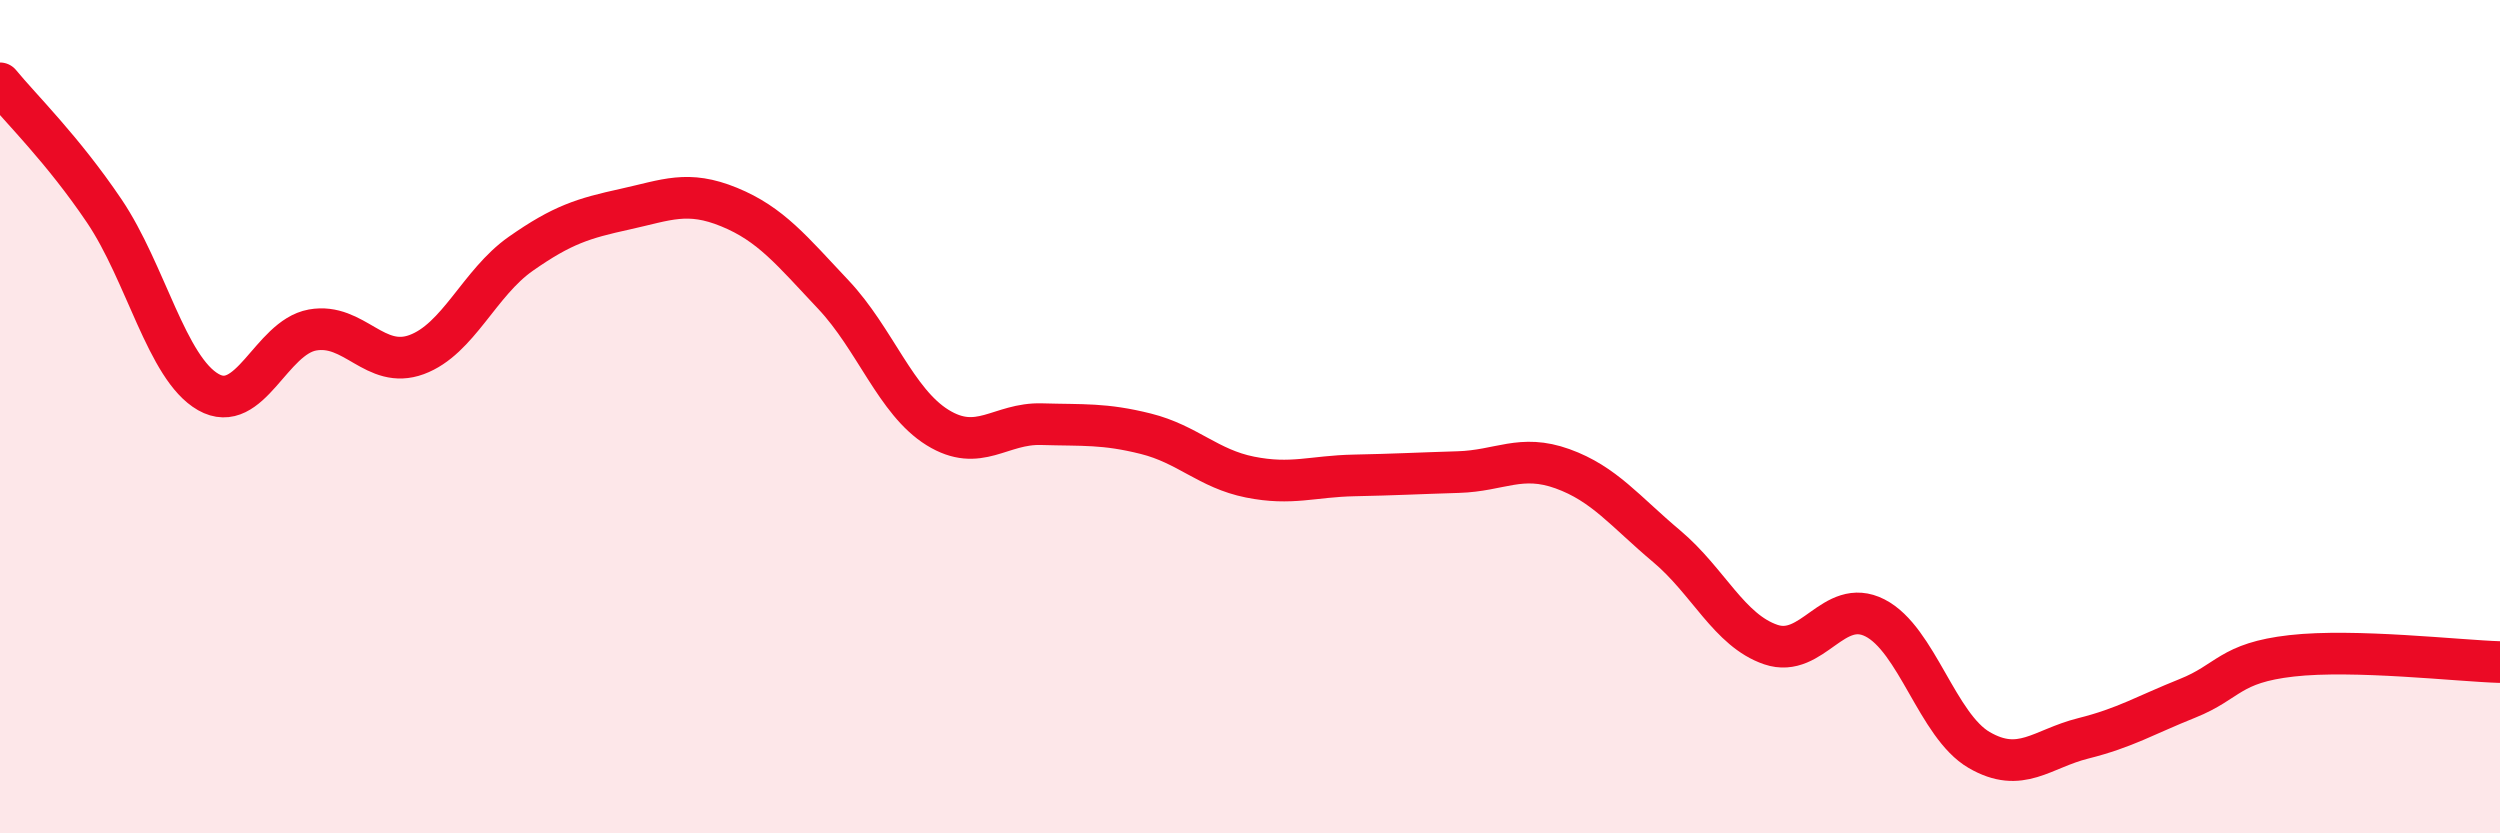
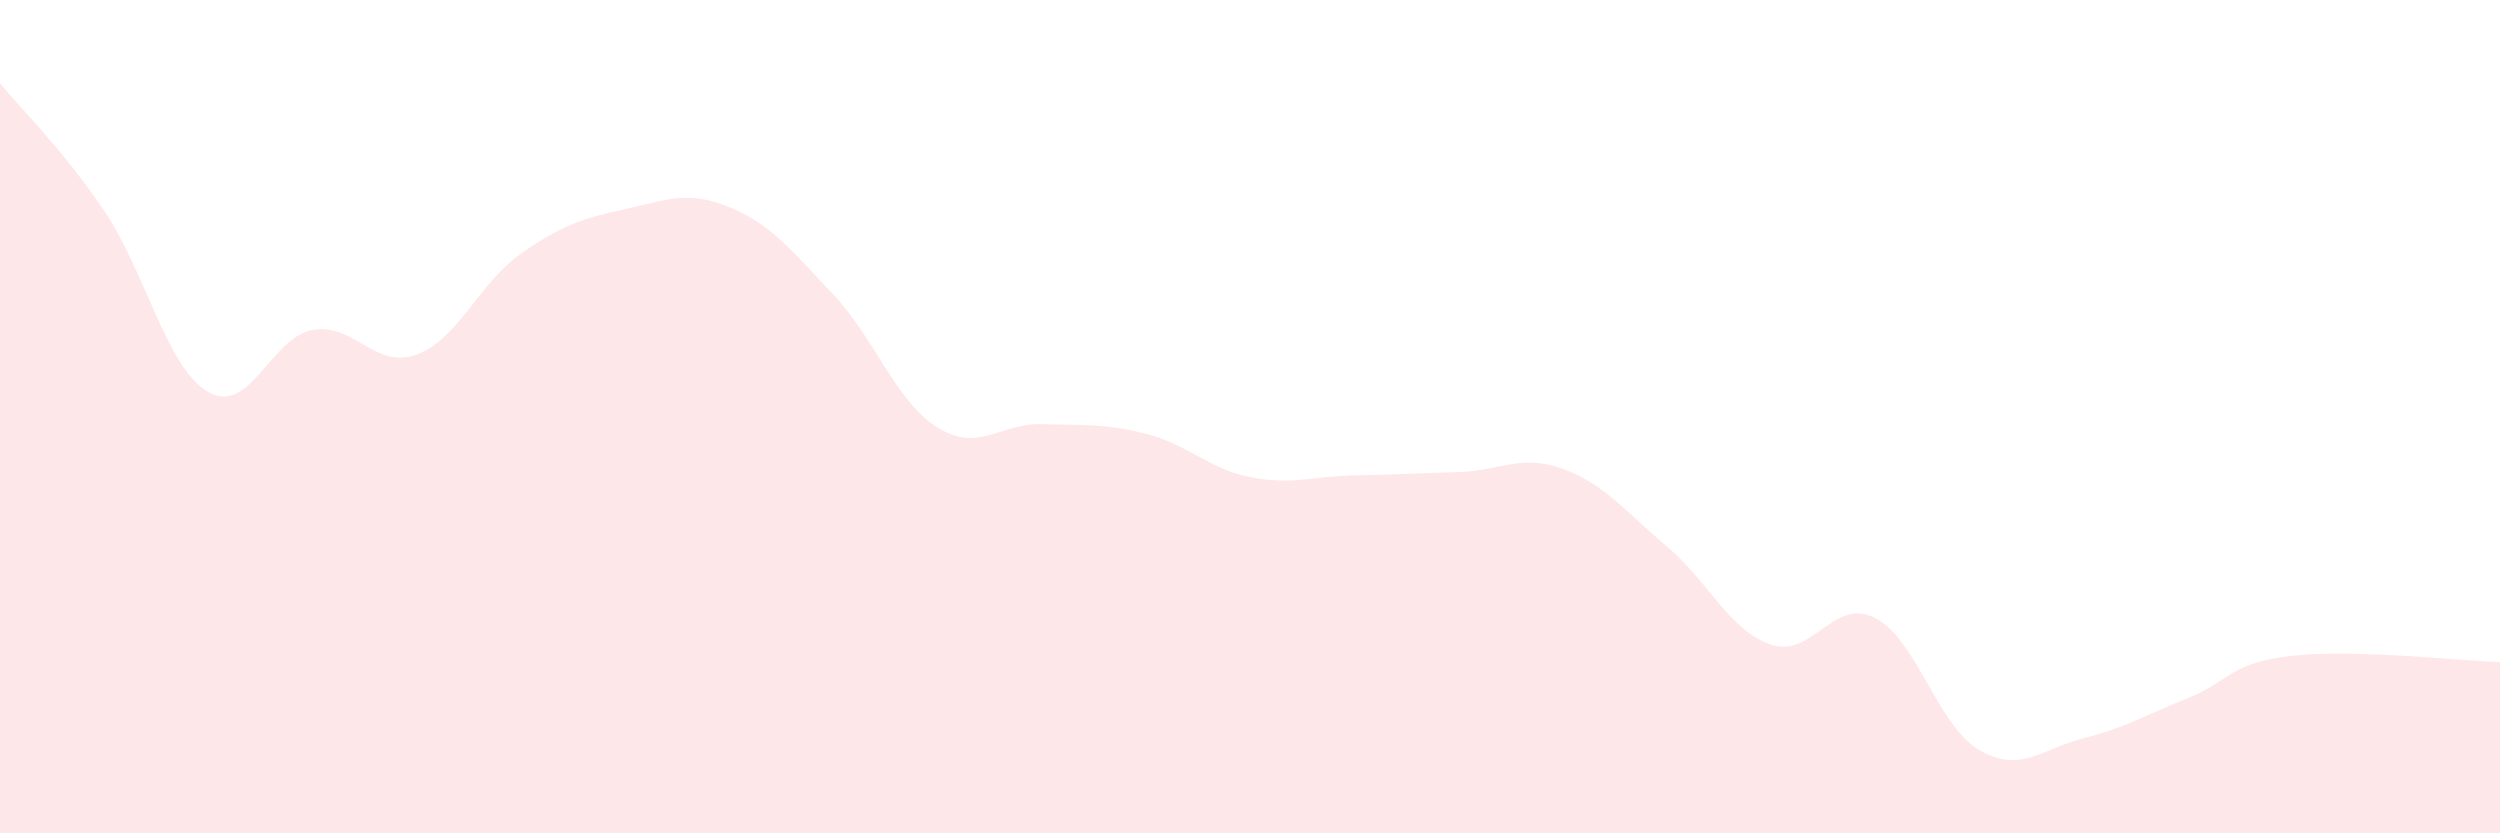
<svg xmlns="http://www.w3.org/2000/svg" width="60" height="20" viewBox="0 0 60 20">
  <path d="M 0,2 C 0.5,2.61 1.5,3.58 2.5,5.06 C 3.5,6.54 4,8.84 5,9.41 C 6,9.98 6.5,8.1 7.5,7.92 C 8.5,7.74 9,8.88 10,8.51 C 11,8.14 11.5,6.79 12.5,6.09 C 13.5,5.39 14,5.24 15,5.02 C 16,4.8 16.5,4.56 17.5,4.97 C 18.5,5.38 19,6.01 20,7.07 C 21,8.13 21.5,9.64 22.5,10.26 C 23.5,10.88 24,10.15 25,10.18 C 26,10.21 26.5,10.16 27.5,10.41 C 28.5,10.66 29,11.25 30,11.45 C 31,11.65 31.5,11.43 32.5,11.41 C 33.5,11.39 34,11.36 35,11.33 C 36,11.3 36.5,10.89 37.5,11.25 C 38.5,11.61 39,12.27 40,13.11 C 41,13.95 41.5,15.13 42.5,15.47 C 43.5,15.81 44,14.32 45,14.83 C 46,15.34 46.5,17.42 47.5,18 C 48.5,18.58 49,17.97 50,17.72 C 51,17.47 51.5,17.16 52.5,16.76 C 53.5,16.36 53.5,15.91 55,15.74 C 56.5,15.57 59,15.86 60,15.89L60 20L0 20Z" fill="#EB0A25" opacity="0.1" stroke-linecap="round" stroke-linejoin="round" />
-   <path d="M 0,2 C 0.5,2.61 1.5,3.58 2.5,5.06 C 3.5,6.54 4,8.84 5,9.41 C 6,9.98 6.5,8.1 7.5,7.92 C 8.5,7.74 9,8.88 10,8.51 C 11,8.14 11.5,6.79 12.5,6.09 C 13.5,5.39 14,5.24 15,5.02 C 16,4.8 16.5,4.56 17.5,4.97 C 18.5,5.38 19,6.01 20,7.07 C 21,8.13 21.5,9.64 22.5,10.26 C 23.5,10.88 24,10.15 25,10.18 C 26,10.21 26.5,10.16 27.5,10.41 C 28.5,10.66 29,11.25 30,11.45 C 31,11.65 31.5,11.43 32.5,11.41 C 33.5,11.39 34,11.36 35,11.33 C 36,11.3 36.5,10.89 37.5,11.25 C 38.5,11.61 39,12.27 40,13.11 C 41,13.95 41.5,15.13 42.5,15.47 C 43.5,15.81 44,14.32 45,14.83 C 46,15.34 46.5,17.42 47.5,18 C 48.5,18.58 49,17.97 50,17.72 C 51,17.47 51.5,17.16 52.5,16.76 C 53.5,16.36 53.5,15.91 55,15.74 C 56.5,15.57 59,15.86 60,15.89" stroke="#EB0A25" stroke-width="1" fill="none" stroke-linecap="round" stroke-linejoin="round" />
</svg>